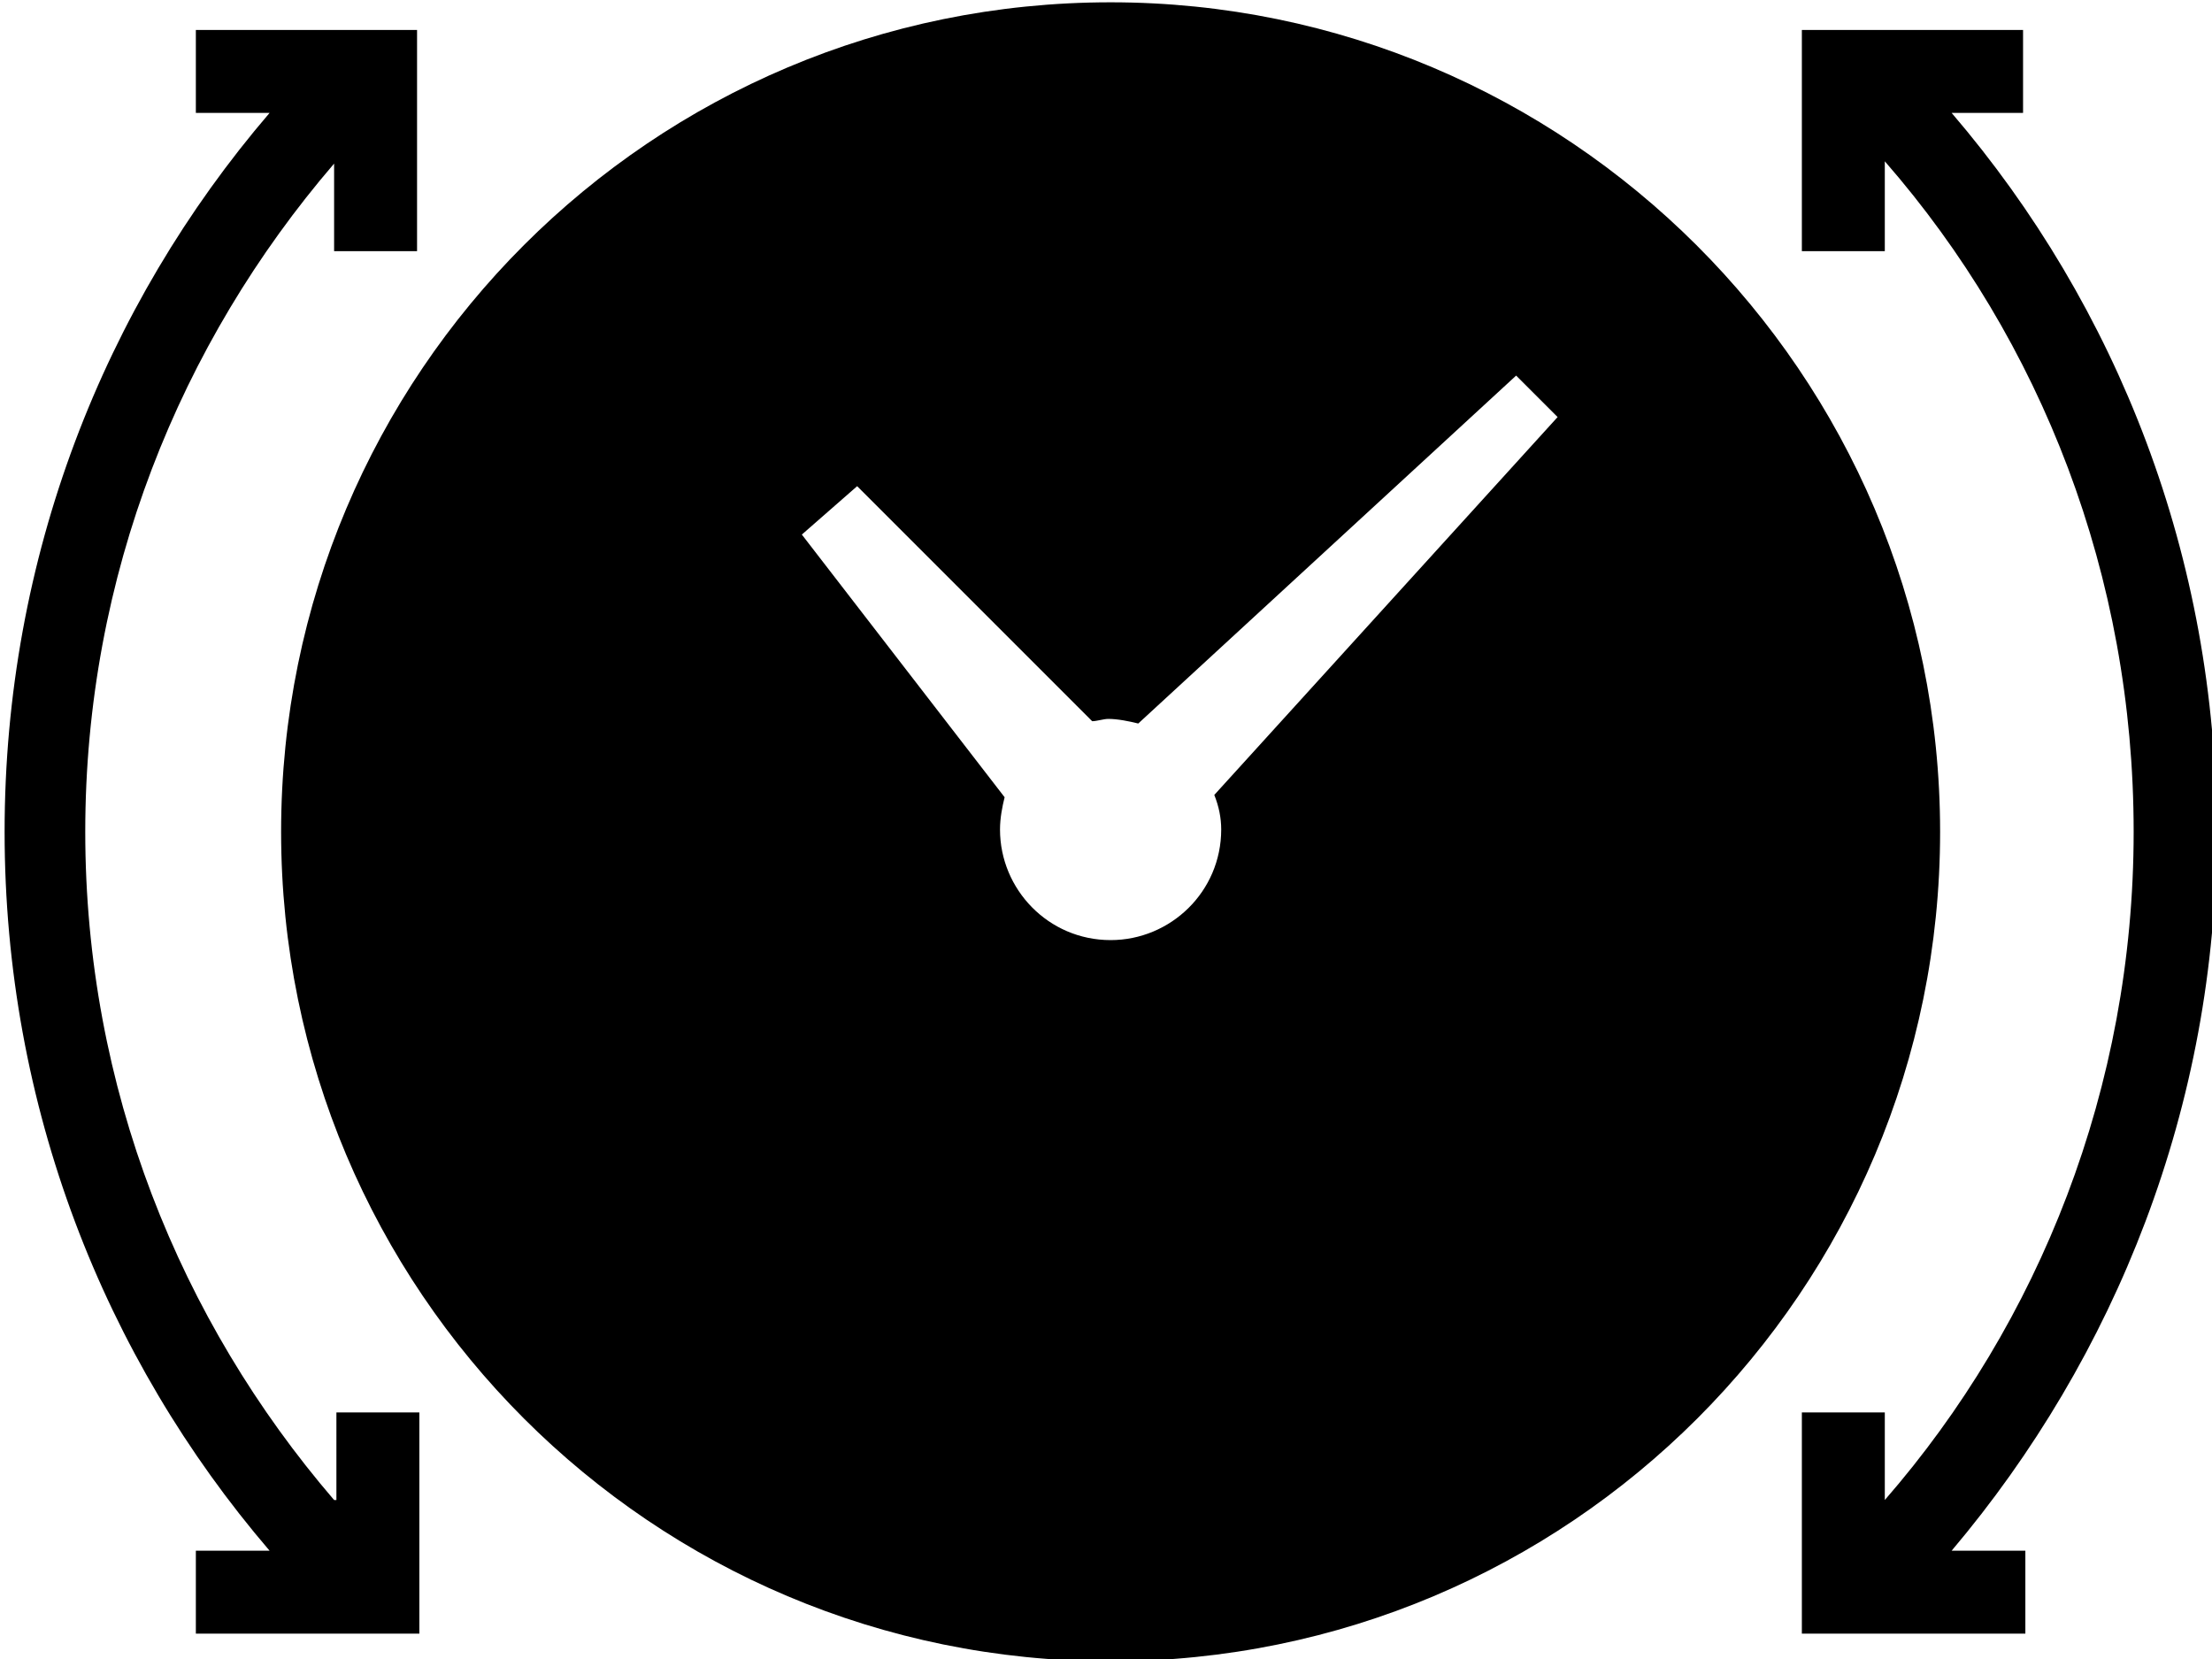
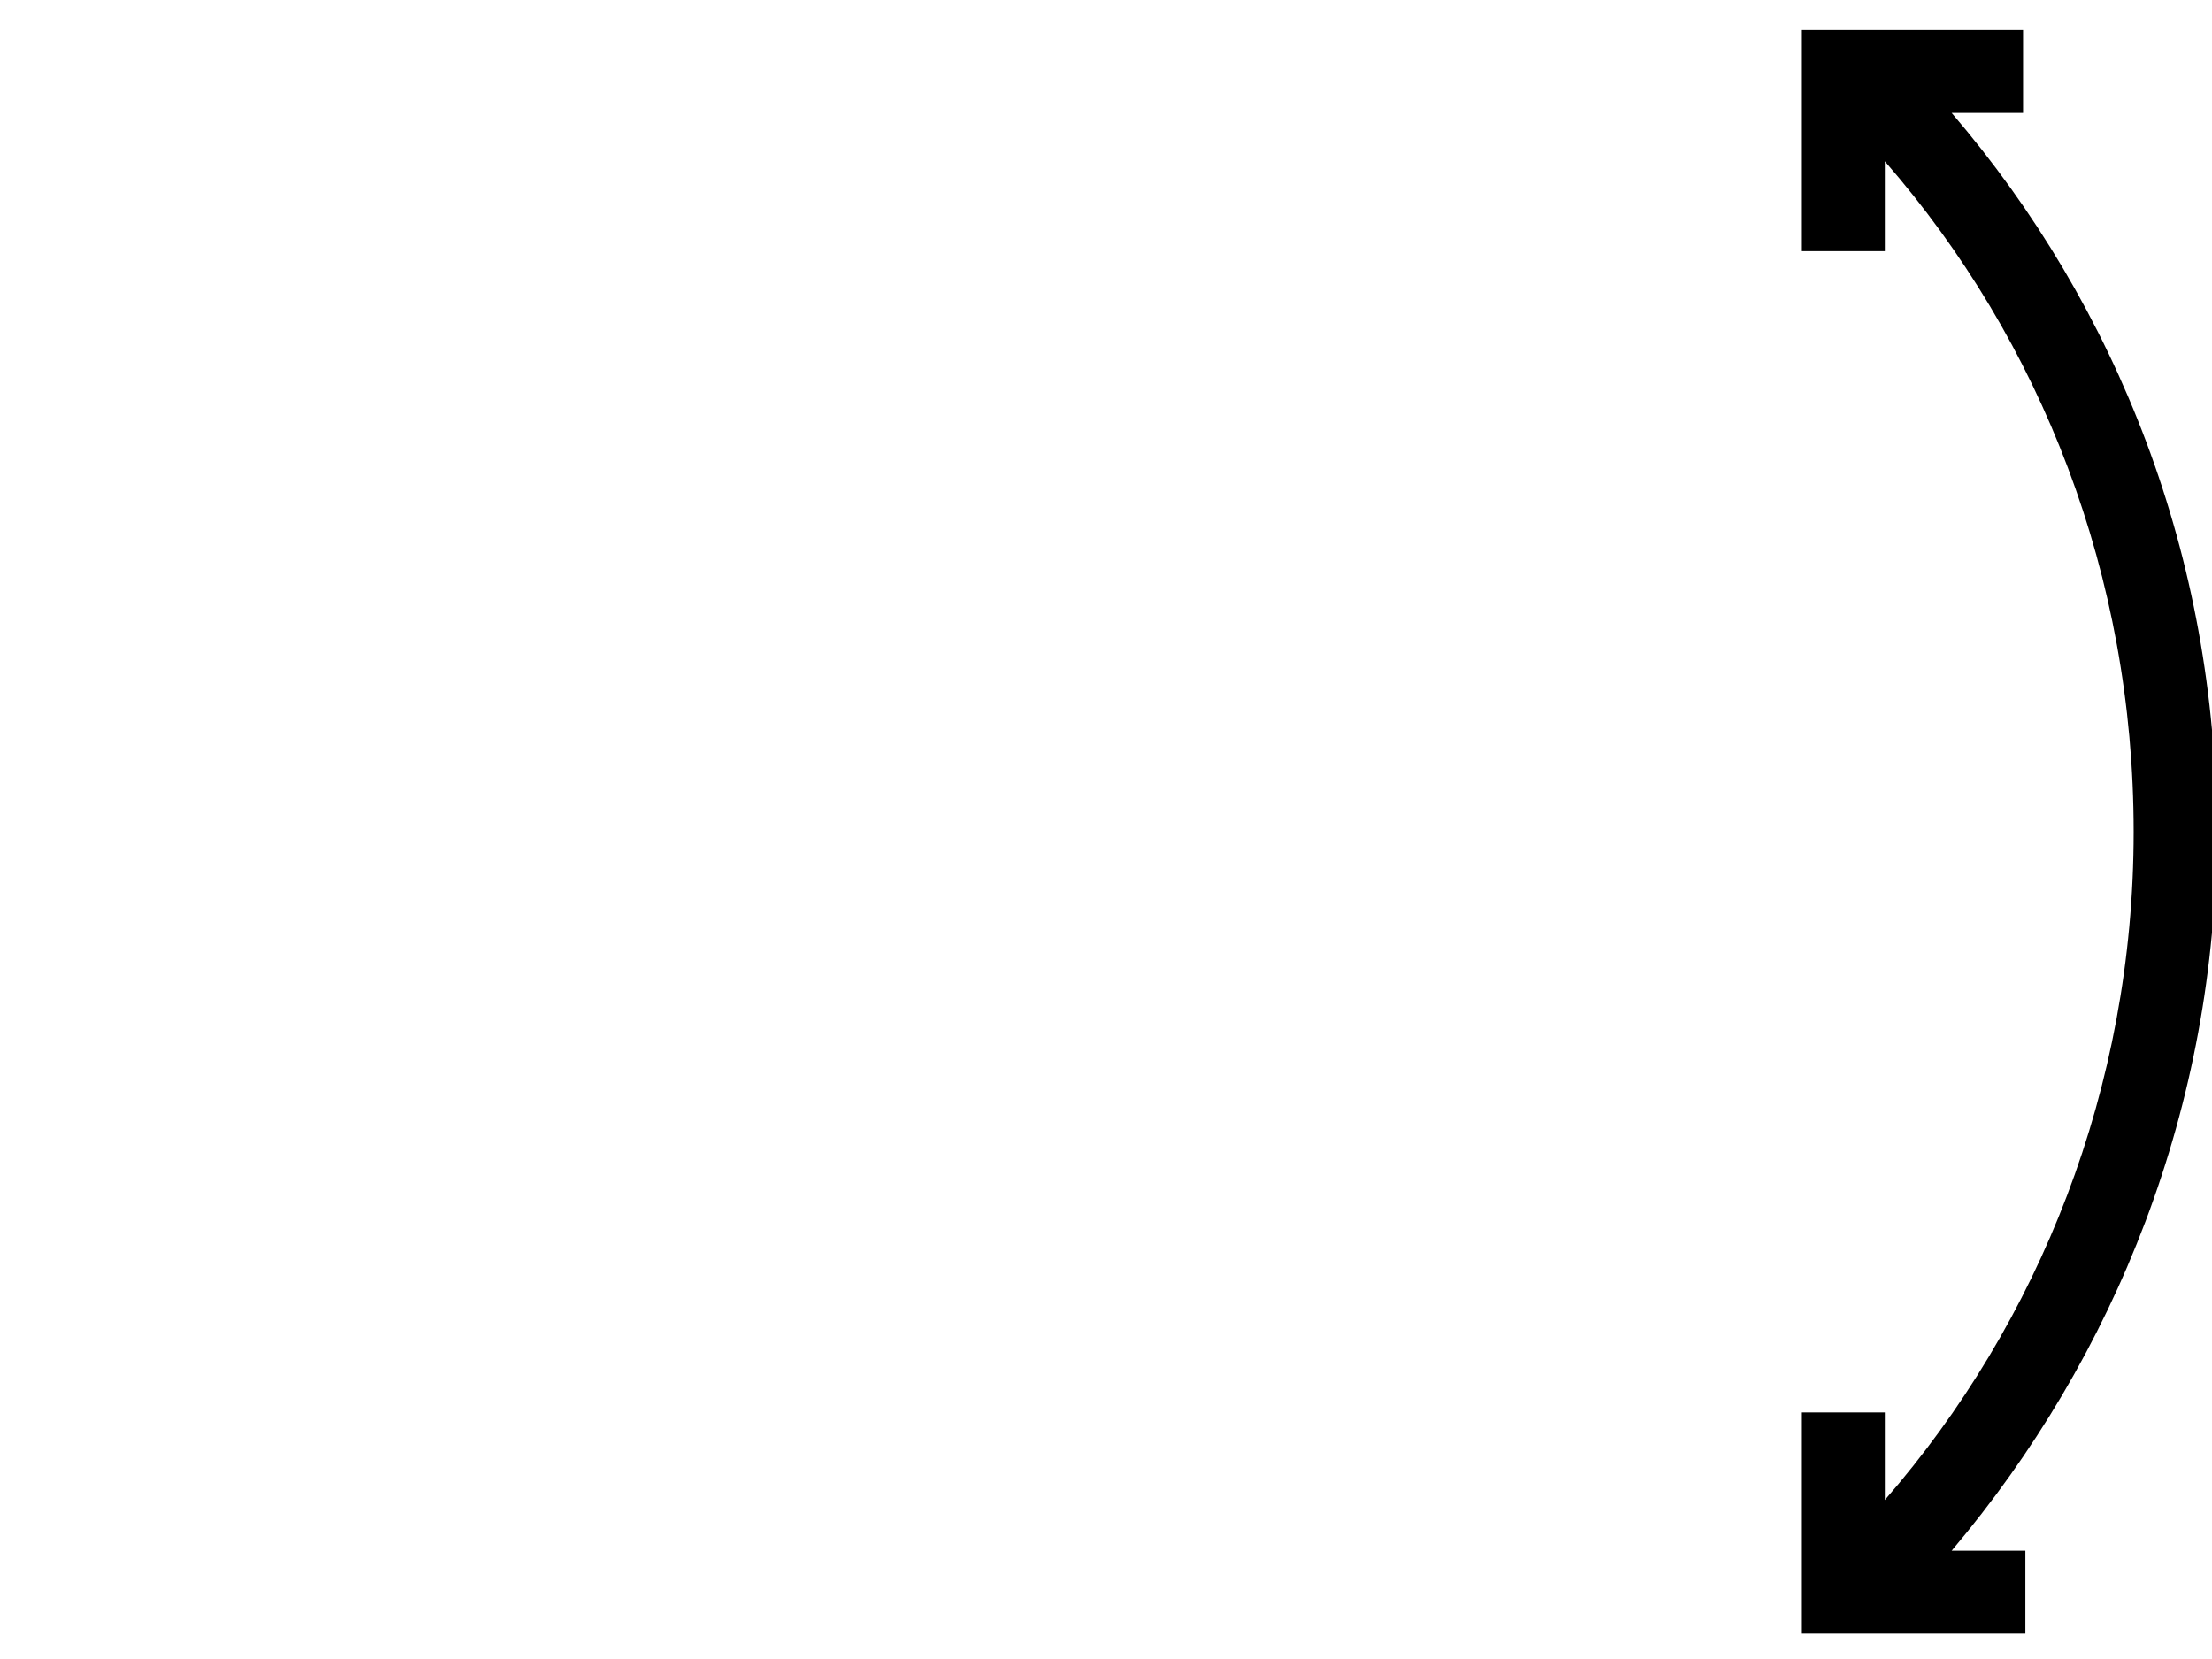
<svg xmlns="http://www.w3.org/2000/svg" version="1.1" id="Layer_1" x="0px" y="0px" width="96px" height="72px" viewBox="0 0 96 72" enable-background="new 0 0 96 72" xml:space="preserve">
  <g>
-     <path d="M14.5,65.1c-6.7-7.8-10.8-17.9-10.8-29c0-11.1,4.1-21.2,10.8-29v3.8h3.6V1.3H8.5v3.6h3.2C4.5,13.3,0.2,24.2,0.2,36.1   c0,11.9,4.3,22.8,11.5,31.2H8.5v3.6h9.7v-9.6h-3.6V65.1z" />
-     <path d="M48.2,0.1c-19.9,0-36,16.1-36,36s16.1,36,36,36s36-16.1,36-36S68,0.1,48.2,0.1z M53,36c0,2.7-2.2,4.8-4.8,4.8   c-2.7,0-4.8-2.2-4.8-4.8c0-0.5,0.1-1,0.2-1.4l-8.8-11.4l2.4-2.1l10.2,10.2c0.2,0,0.5-0.1,0.7-0.1c0.4,0,0.9,0.1,1.3,0.2l16.4-15.1   l1.8,1.8L52.7,34.5C52.9,35,53,35.5,53,36z" />
    <path d="M96.2,36.1c0-11.9-4.3-22.8-11.5-31.2h3.1V1.3h-9.6v9.6h3.6V7c6.8,7.8,10.8,18,10.8,29.1c0,11.1-4.1,21.3-10.8,29v-3.8   h-3.6v9.6h9.7v-3.6h-3.2C91.8,58.9,96.2,48,96.2,36.1z" />
  </g>
</svg>